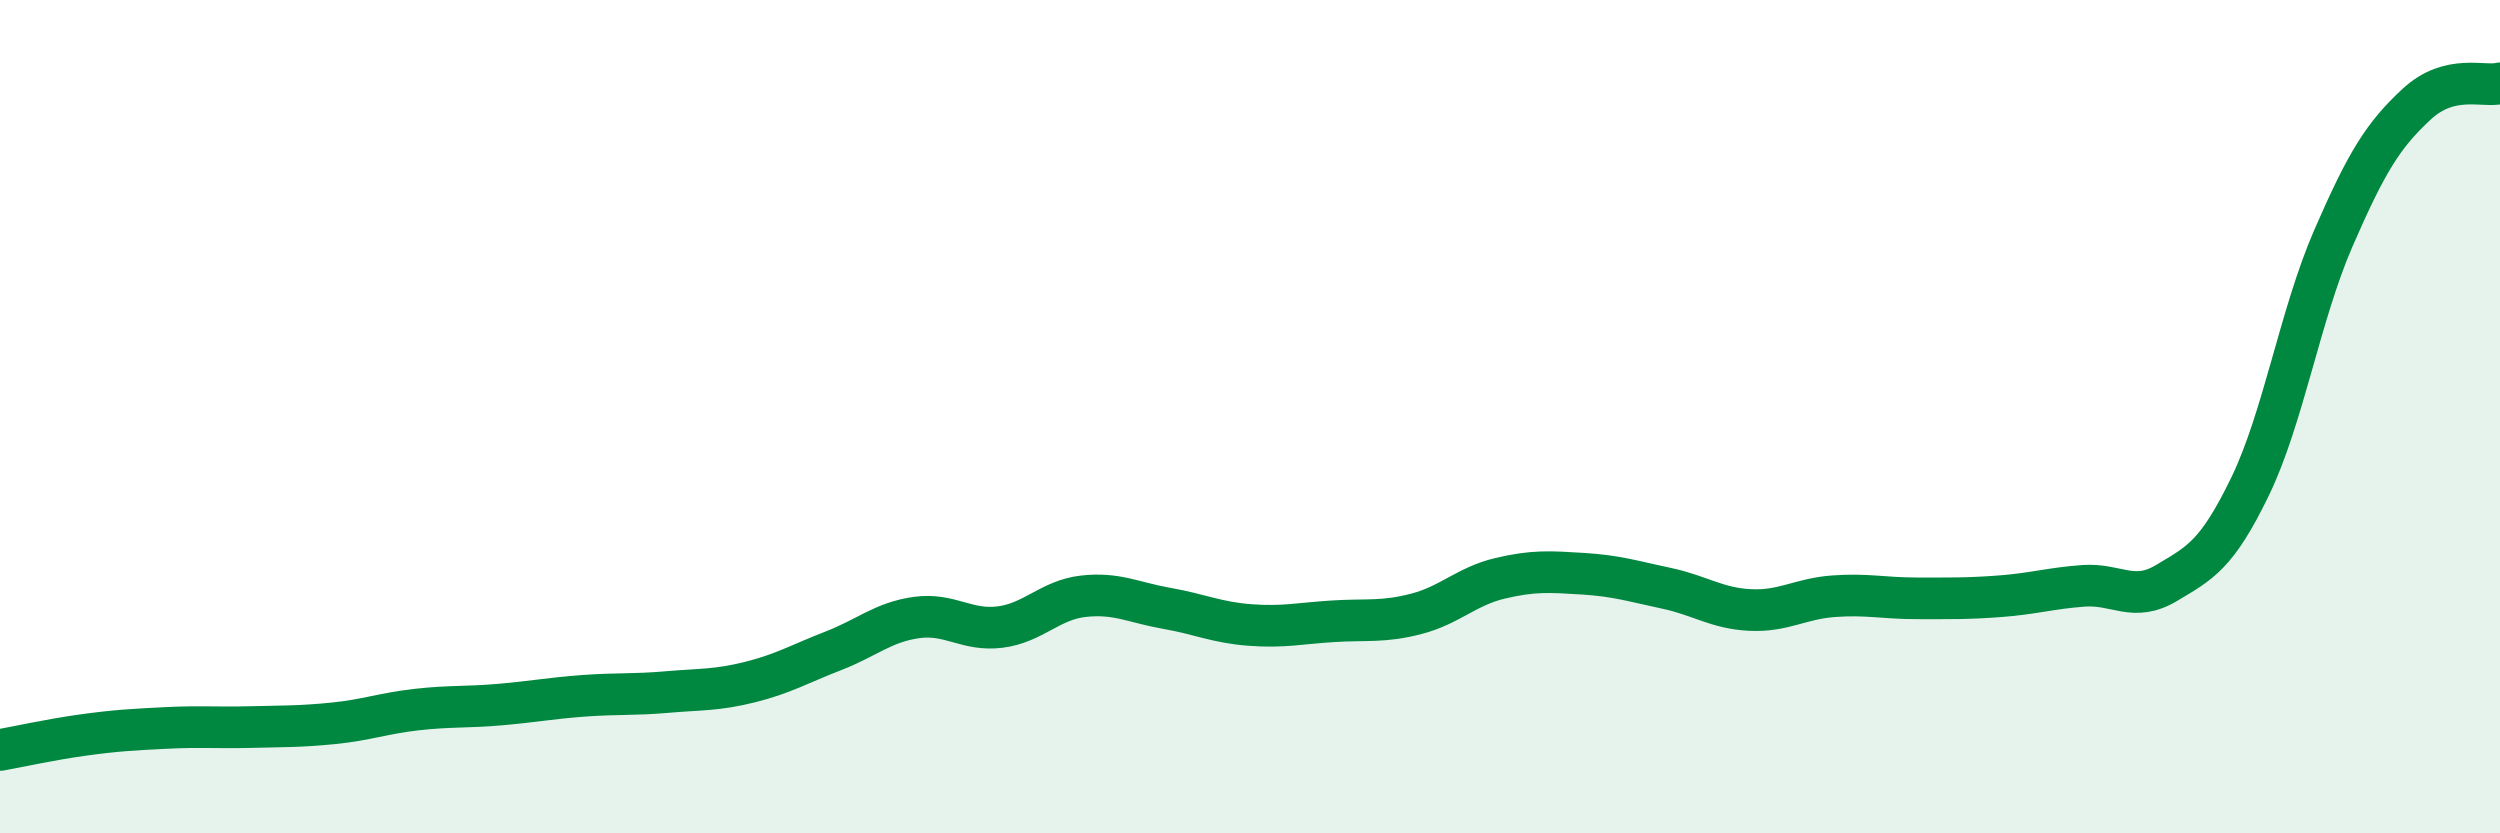
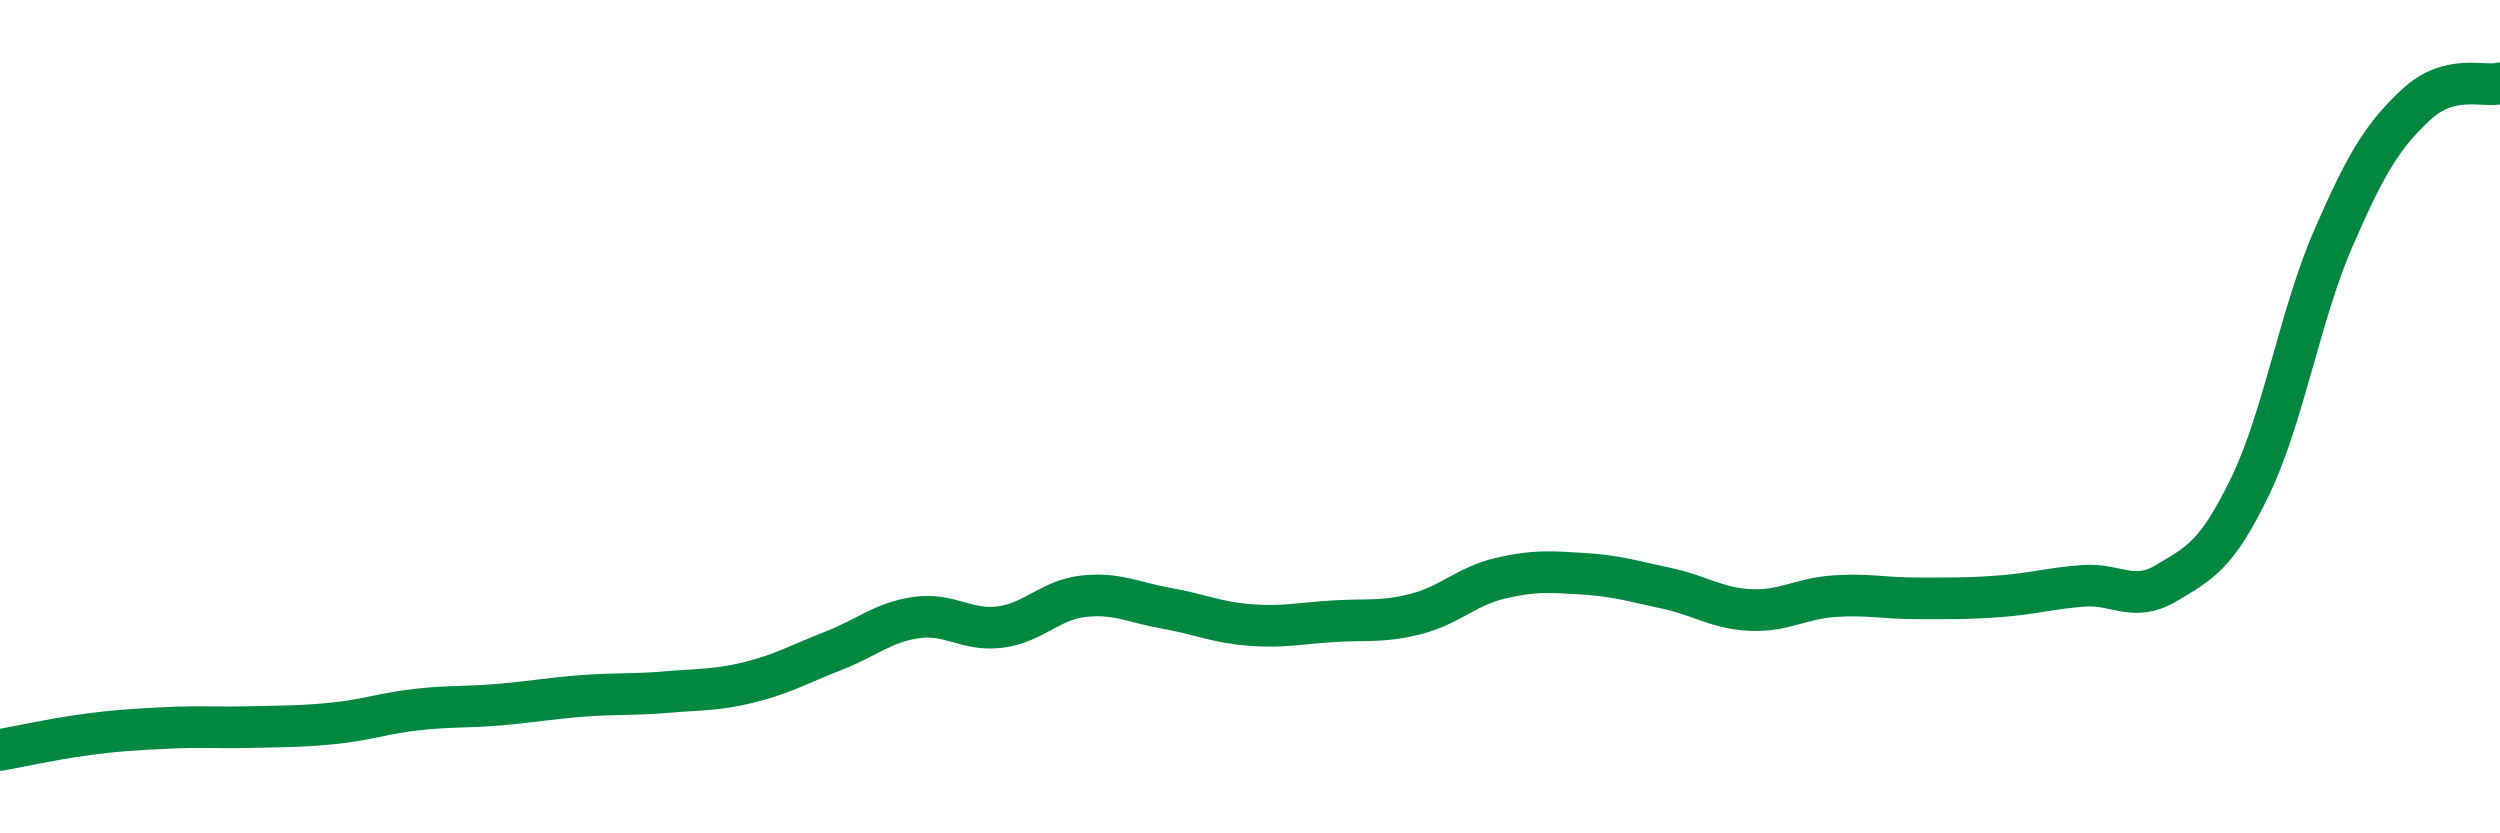
<svg xmlns="http://www.w3.org/2000/svg" width="60" height="20" viewBox="0 0 60 20">
-   <path d="M 0,18 C 0.4,17.93 1.2,17.75 2,17.64 C 2.8,17.53 3.2,17.51 4,17.47 C 4.8,17.43 5.2,17.47 6,17.45 C 6.8,17.43 7.2,17.44 8,17.36 C 8.8,17.28 9.2,17.12 10,17.03 C 10.8,16.94 11.2,16.98 12,16.91 C 12.8,16.84 13.2,16.76 14,16.7 C 14.8,16.64 15.2,16.68 16,16.61 C 16.8,16.54 17.2,16.57 18,16.37 C 18.8,16.17 19.2,15.93 20,15.62 C 20.8,15.31 21.2,14.93 22,14.82 C 22.8,14.71 23.2,15.15 24,15.05 C 24.8,14.95 25.2,14.4 26,14.31 C 26.8,14.22 27.2,14.46 28,14.6 C 28.8,14.74 29.2,14.94 30,15 C 30.8,15.06 31.2,14.96 32,14.91 C 32.8,14.86 33.2,14.94 34,14.73 C 34.8,14.52 35.2,14.07 36,13.88 C 36.8,13.69 37.2,13.72 38,13.77 C 38.8,13.82 39.2,13.95 40,14.12 C 40.8,14.29 41.2,14.6 42,14.64 C 42.8,14.68 43.2,14.37 44,14.31 C 44.8,14.25 45.2,14.36 46,14.36 C 46.8,14.36 47.2,14.37 48,14.31 C 48.8,14.25 49.2,14.12 50,14.06 C 50.8,14 51.2,14.47 52,13.99 C 52.8,13.51 53.2,13.33 54,11.68 C 54.8,10.03 55.2,7.56 56,5.72 C 56.8,3.88 57.2,3.24 58,2.5 C 58.8,1.76 59.6,2.1 60,2L60 20L0 20Z" fill="#008740" opacity="0.1" stroke-linecap="round" stroke-linejoin="round" />
  <path d="M 0,18 C 0.4,17.93 1.2,17.75 2,17.64 C 2.8,17.53 3.2,17.51 4,17.47 C 4.8,17.43 5.2,17.47 6,17.45 C 6.8,17.43 7.2,17.44 8,17.36 C 8.8,17.28 9.2,17.12 10,17.03 C 10.8,16.94 11.2,16.98 12,16.91 C 12.8,16.84 13.2,16.76 14,16.7 C 14.8,16.64 15.2,16.68 16,16.61 C 16.8,16.54 17.2,16.57 18,16.37 C 18.8,16.17 19.2,15.93 20,15.62 C 20.8,15.31 21.2,14.93 22,14.82 C 22.8,14.71 23.2,15.15 24,15.05 C 24.8,14.95 25.2,14.4 26,14.31 C 26.8,14.22 27.2,14.46 28,14.6 C 28.8,14.74 29.2,14.94 30,15 C 30.8,15.06 31.2,14.96 32,14.91 C 32.8,14.86 33.2,14.94 34,14.73 C 34.8,14.52 35.2,14.07 36,13.88 C 36.8,13.69 37.2,13.72 38,13.77 C 38.8,13.82 39.2,13.95 40,14.12 C 40.8,14.29 41.2,14.6 42,14.64 C 42.8,14.68 43.2,14.37 44,14.31 C 44.8,14.25 45.2,14.36 46,14.36 C 46.8,14.36 47.2,14.37 48,14.31 C 48.8,14.25 49.2,14.12 50,14.06 C 50.8,14 51.2,14.47 52,13.99 C 52.8,13.51 53.2,13.33 54,11.68 C 54.8,10.03 55.2,7.56 56,5.72 C 56.8,3.88 57.2,3.24 58,2.5 C 58.8,1.76 59.6,2.1 60,2" stroke="#008740" stroke-width="1" fill="none" stroke-linecap="round" stroke-linejoin="round" />
</svg>